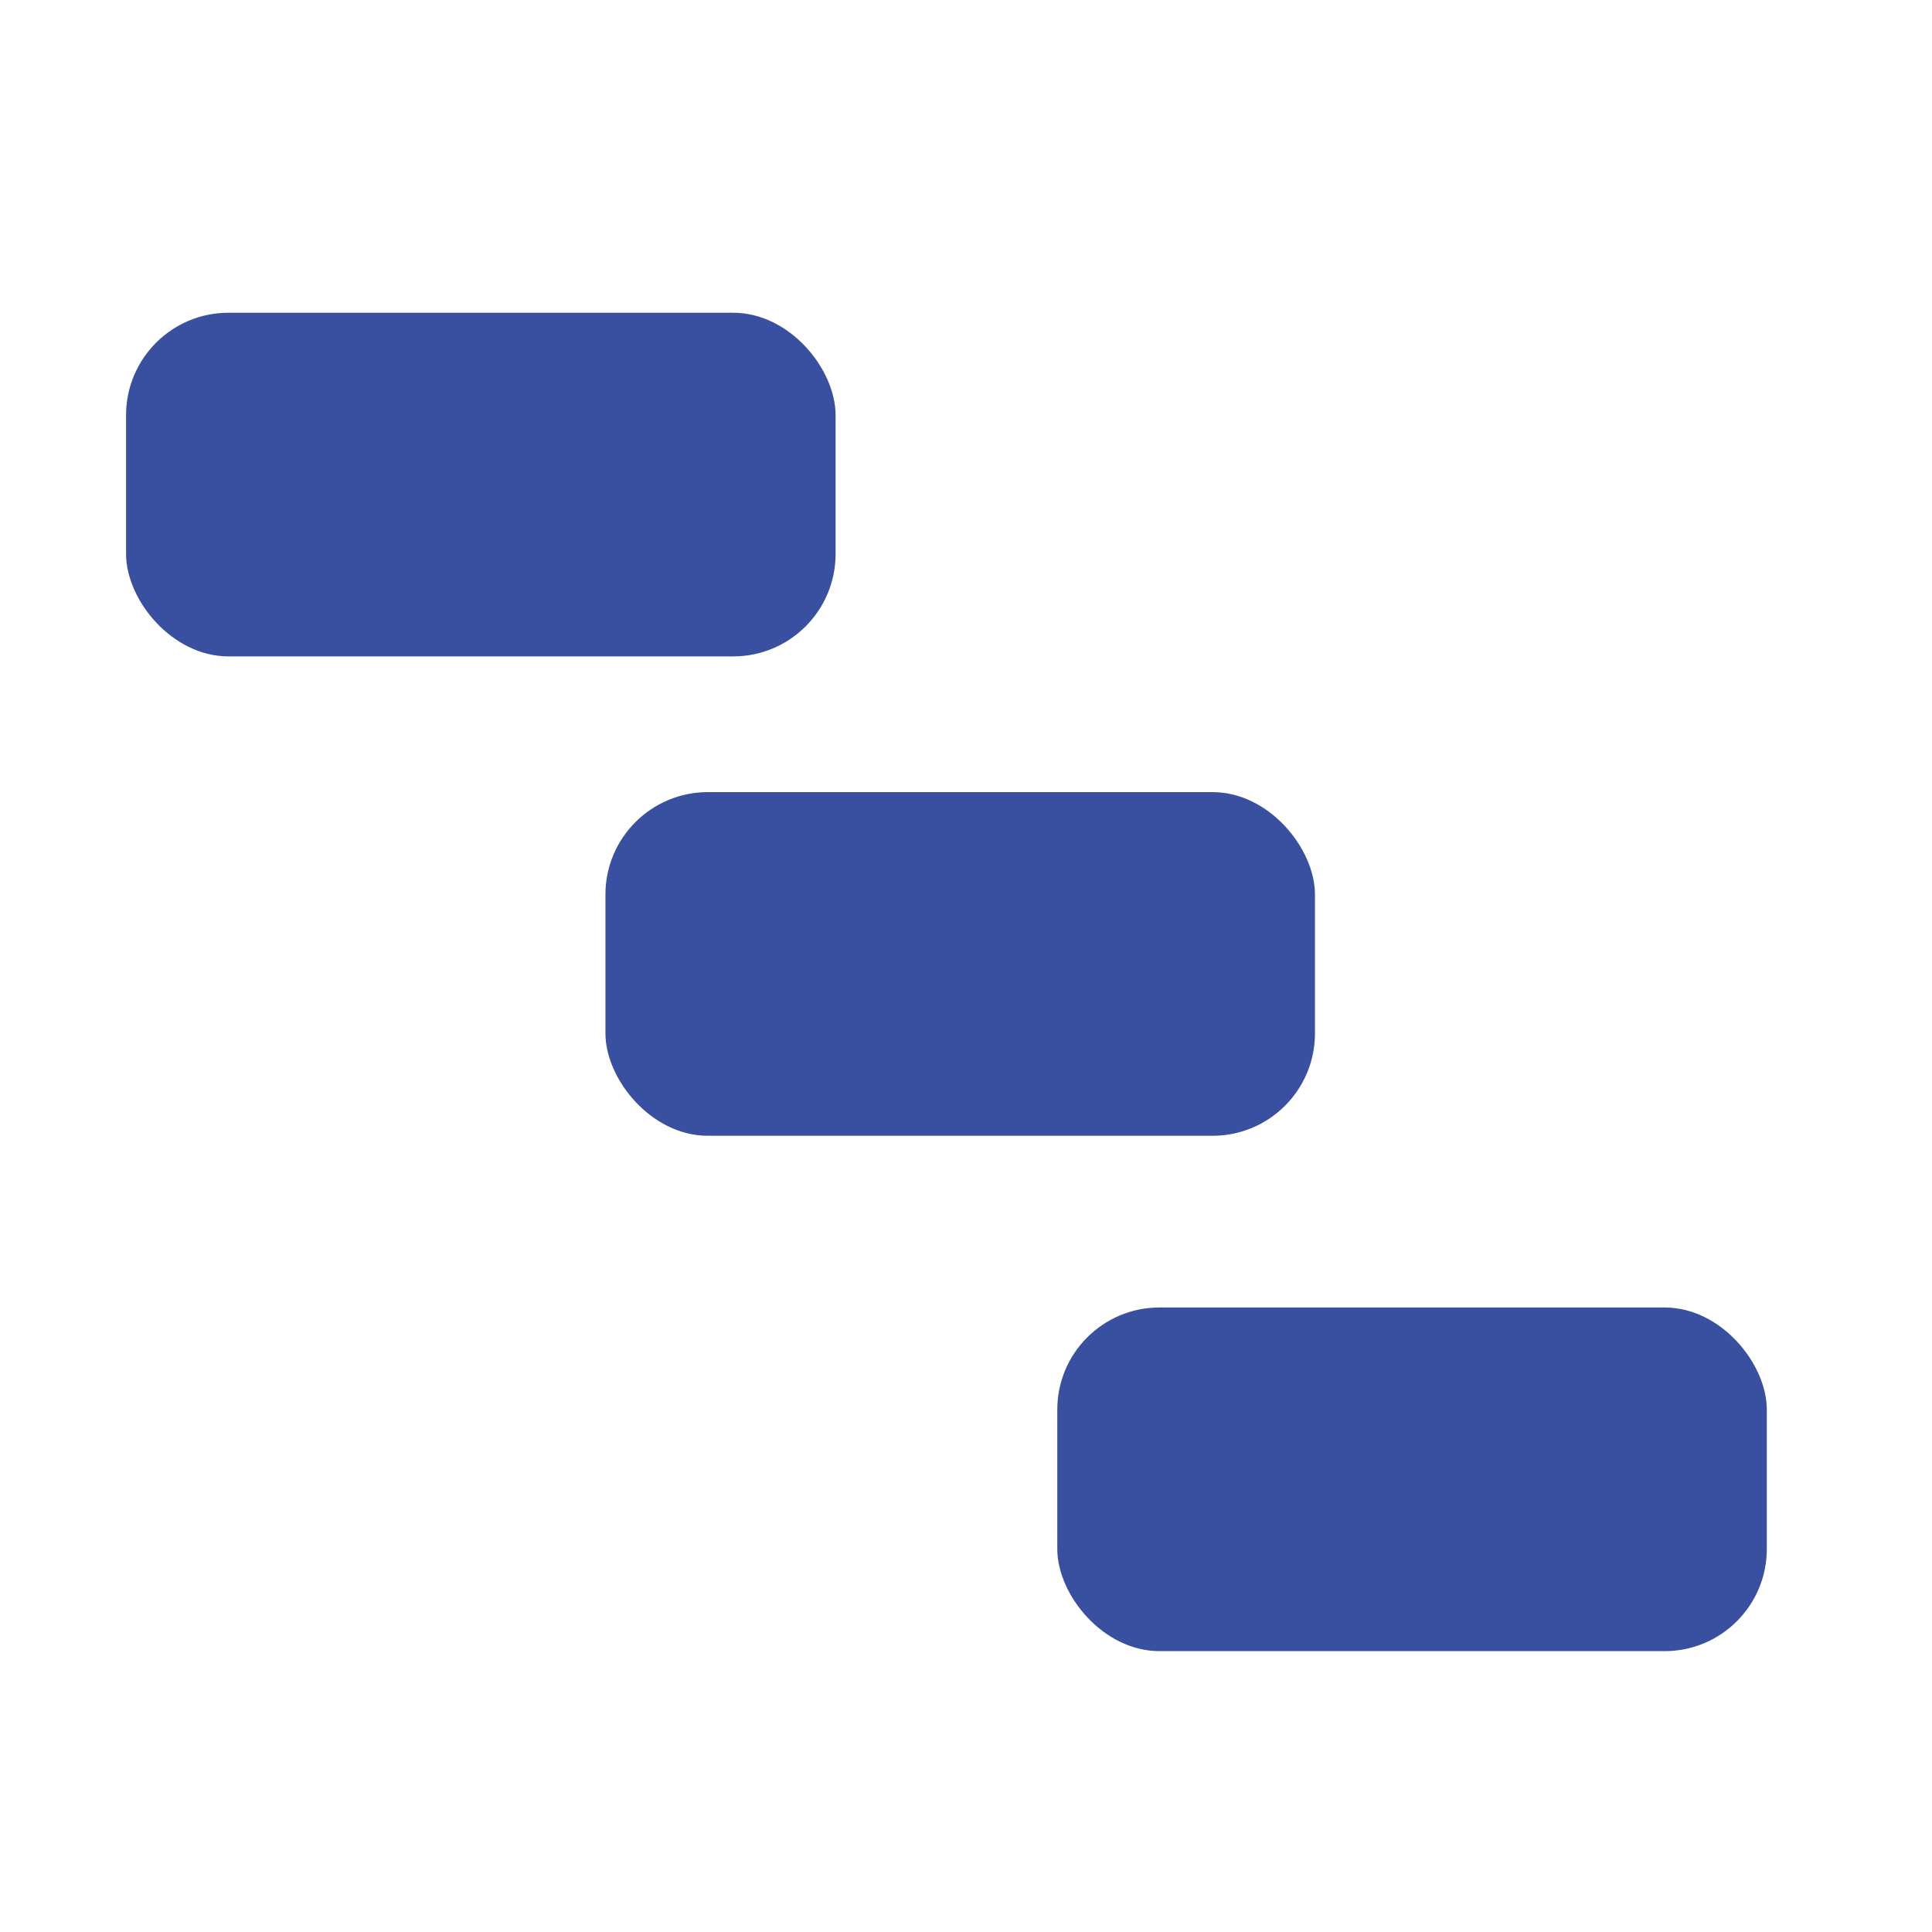
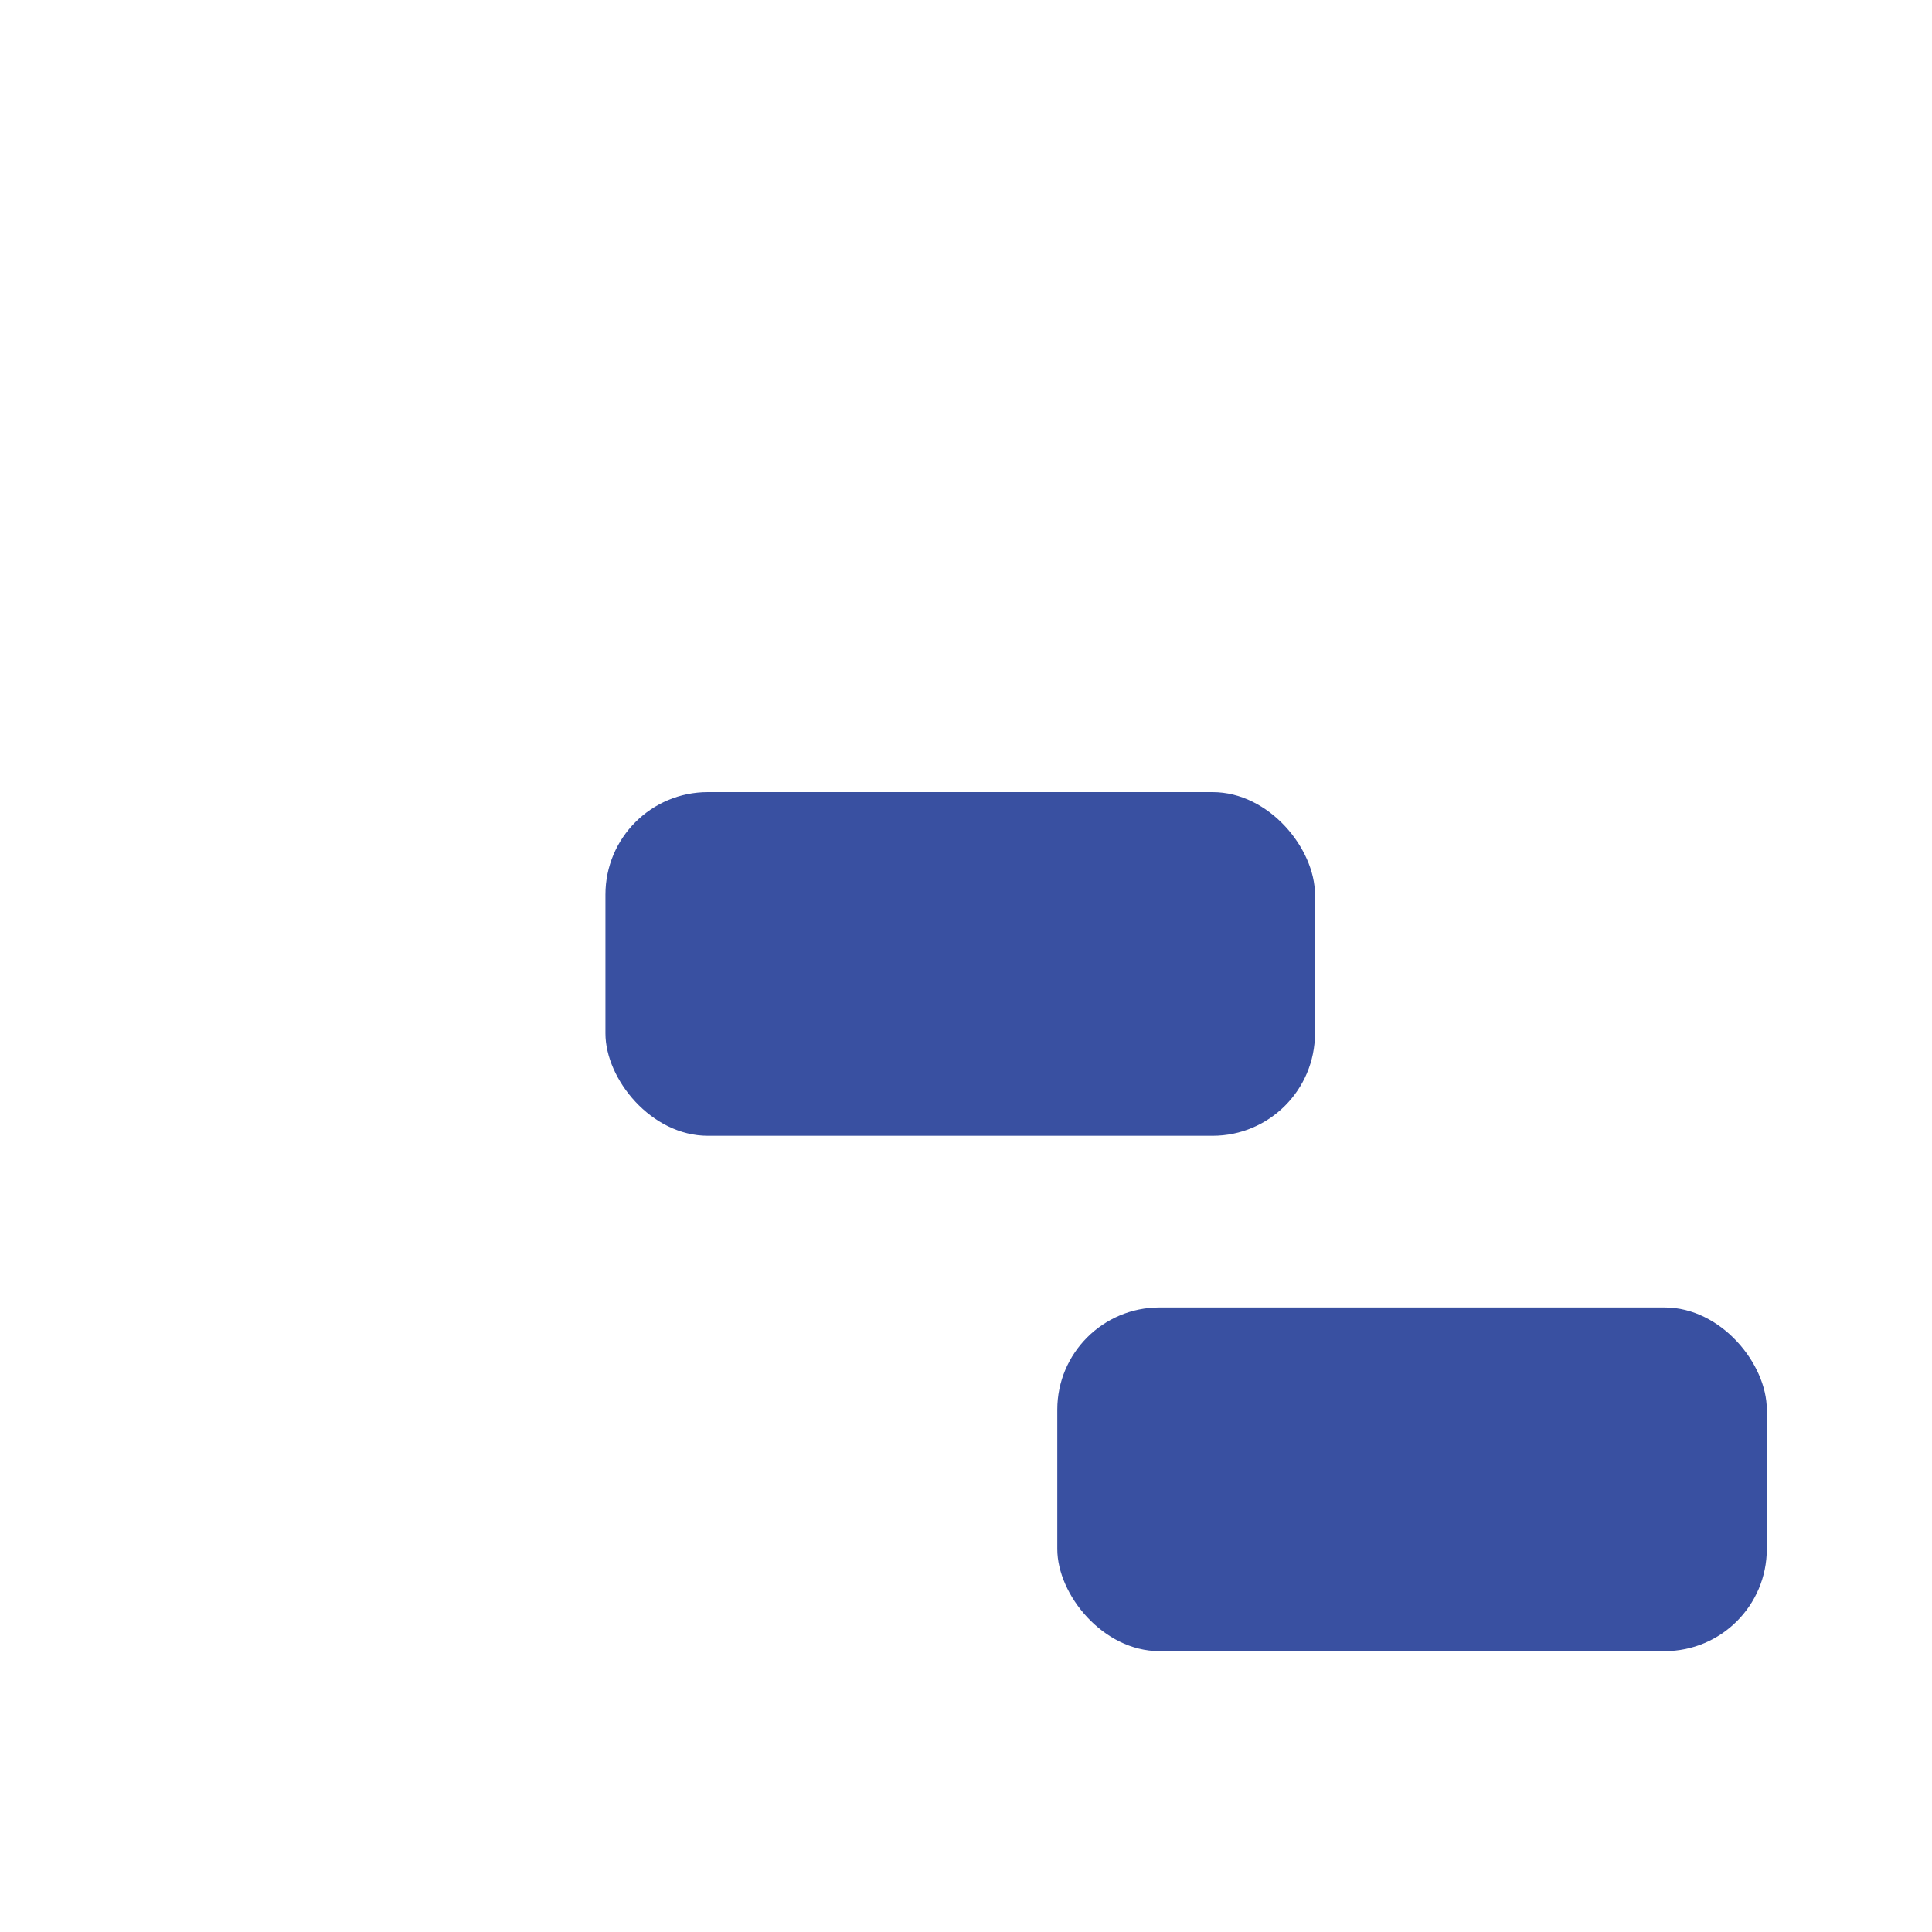
<svg xmlns="http://www.w3.org/2000/svg" id="Camada_2" data-name="Camada 2" viewBox="0 0 80 80">
  <defs>
    <style>
      .cls-1 {
        fill: none;
      }

      .cls-1, .cls-2 {
        stroke-width: 0px;
      }

      .cls-2 {
        fill: #3950a1;
      }
    </style>
  </defs>
  <g id="Camada_1-2" data-name="Camada 1">
    <g>
-       <rect class="cls-2" x="5.22" y="12.95" width="29.38" height="14.23" rx="4.24" ry="4.24" />
      <rect class="cls-2" x="25.07" y="32.8" width="29.38" height="14.23" rx="4.24" ry="4.24" />
      <rect class="cls-2" x="43.78" y="54.14" width="29.38" height="14.23" rx="4.23" ry="4.23" />
    </g>
-     <rect class="cls-1" width="80" height="80" />
  </g>
</svg>